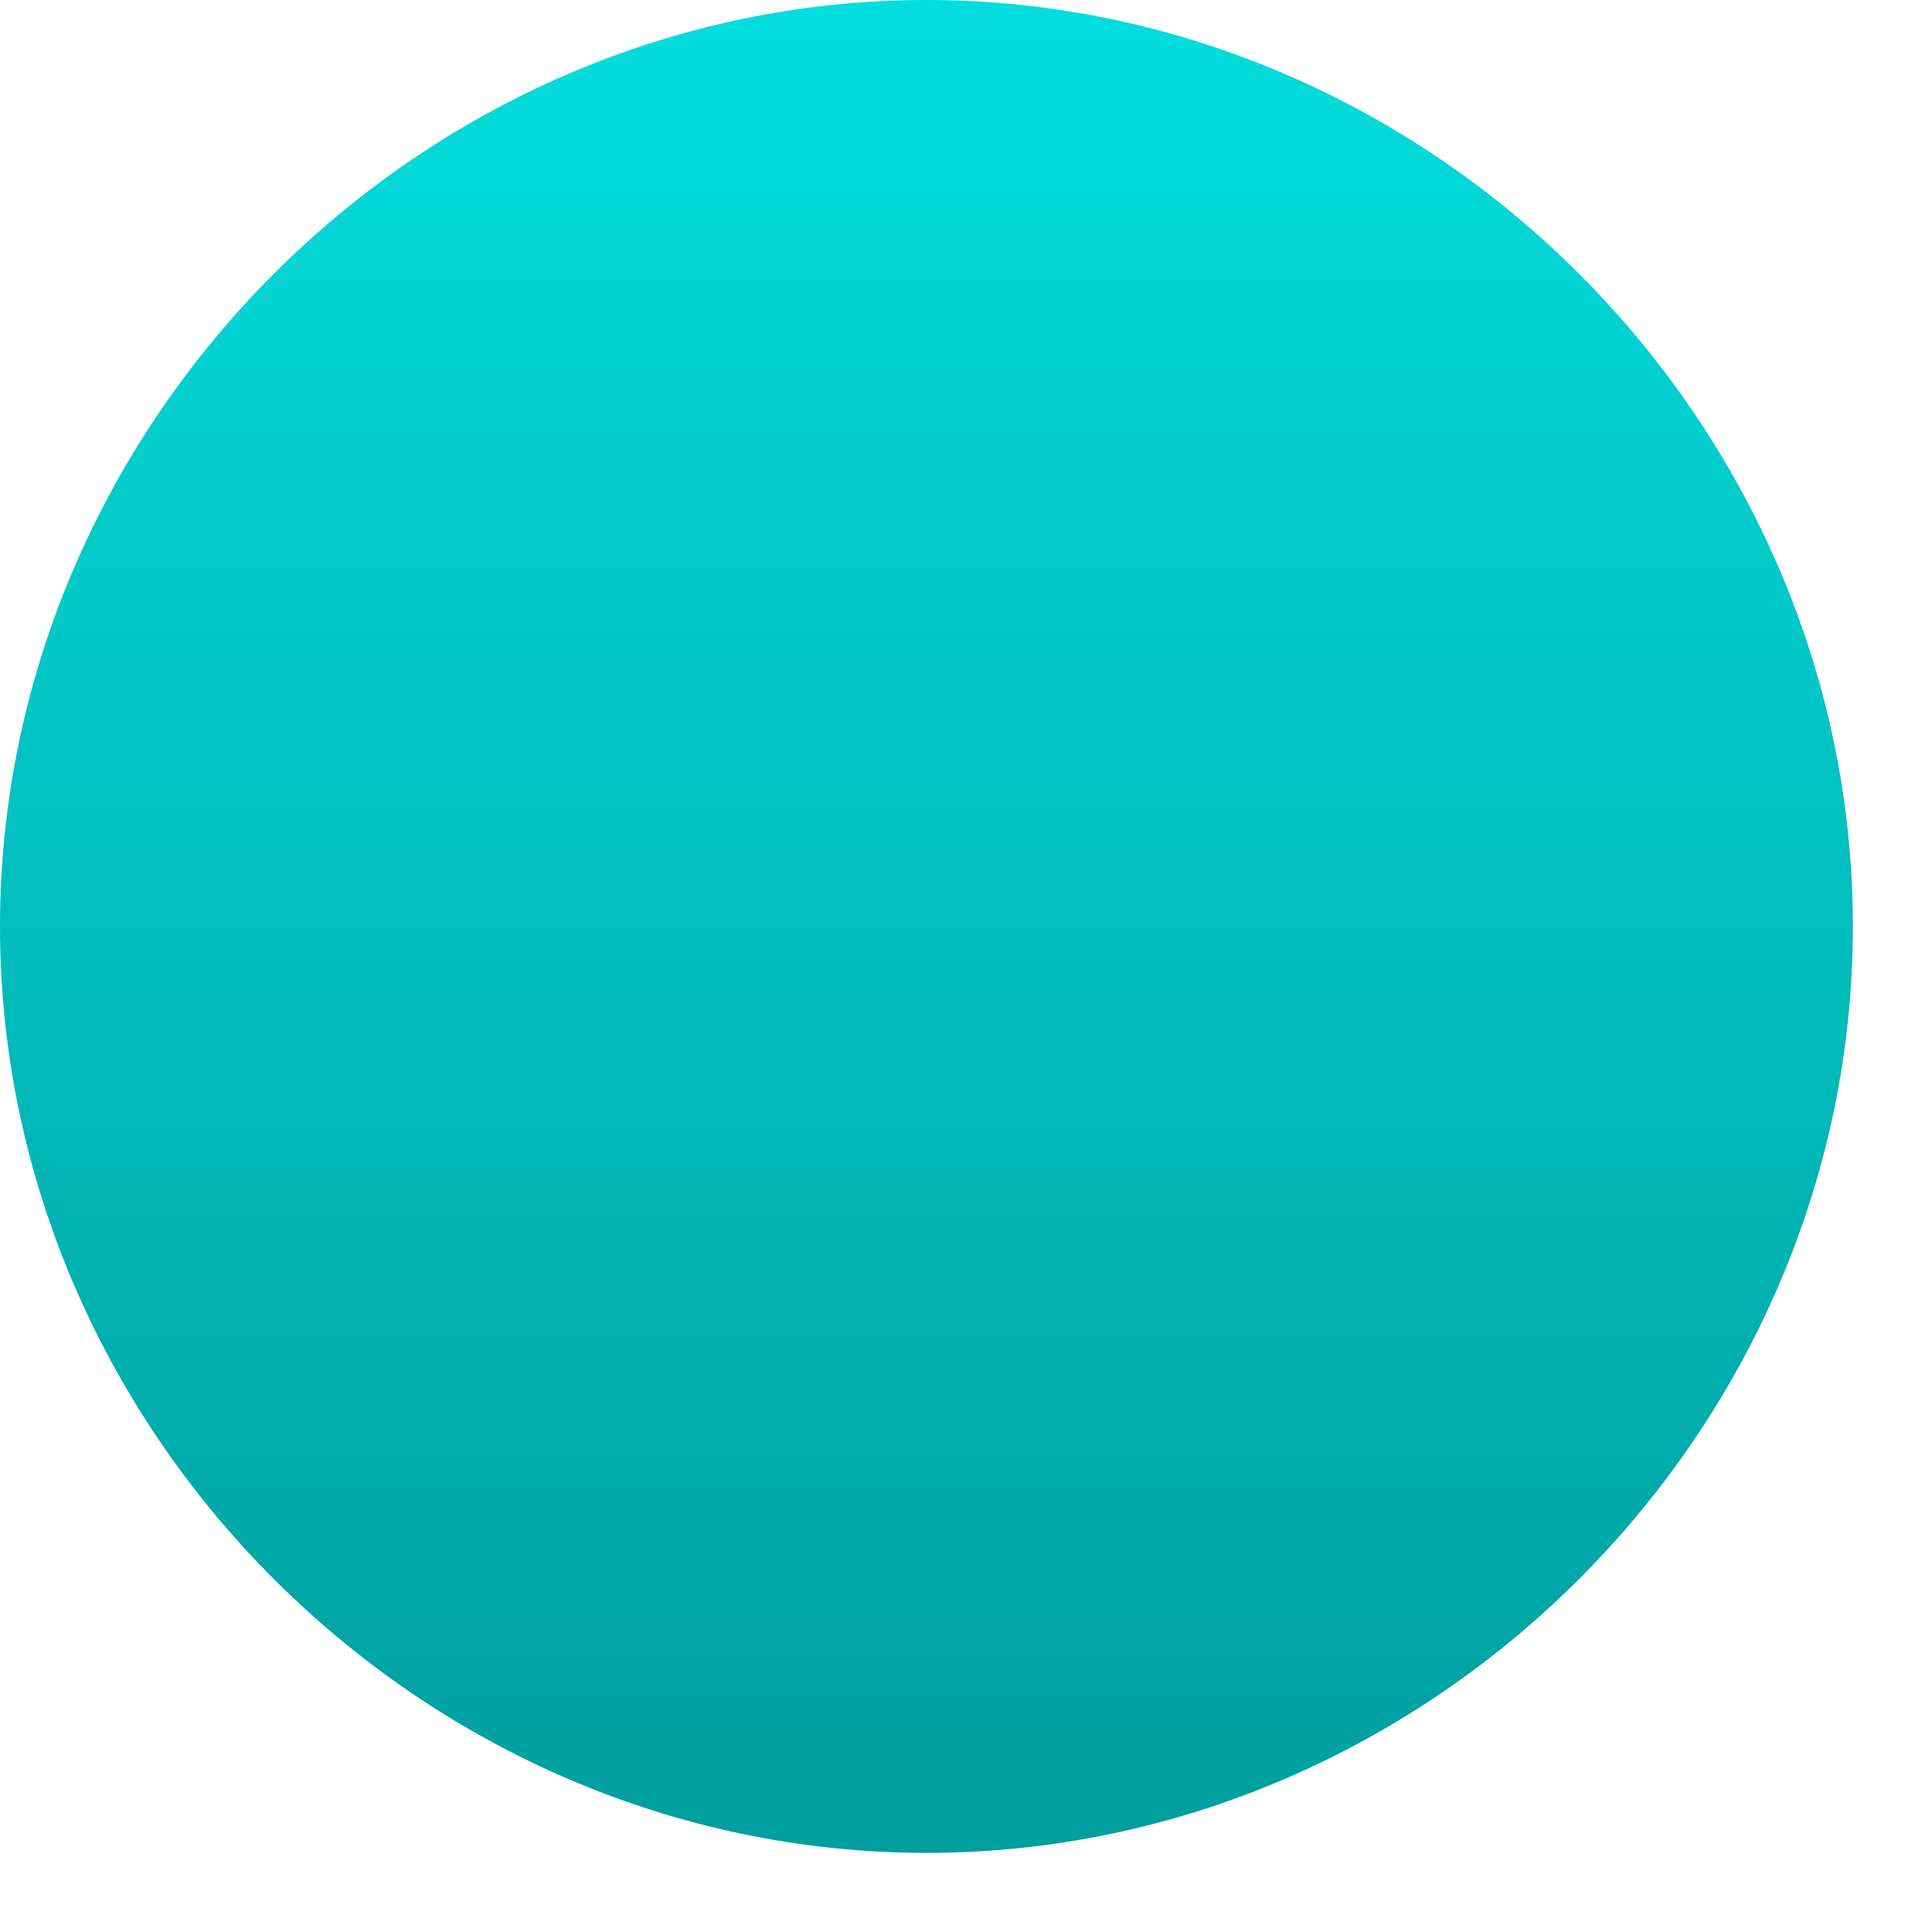
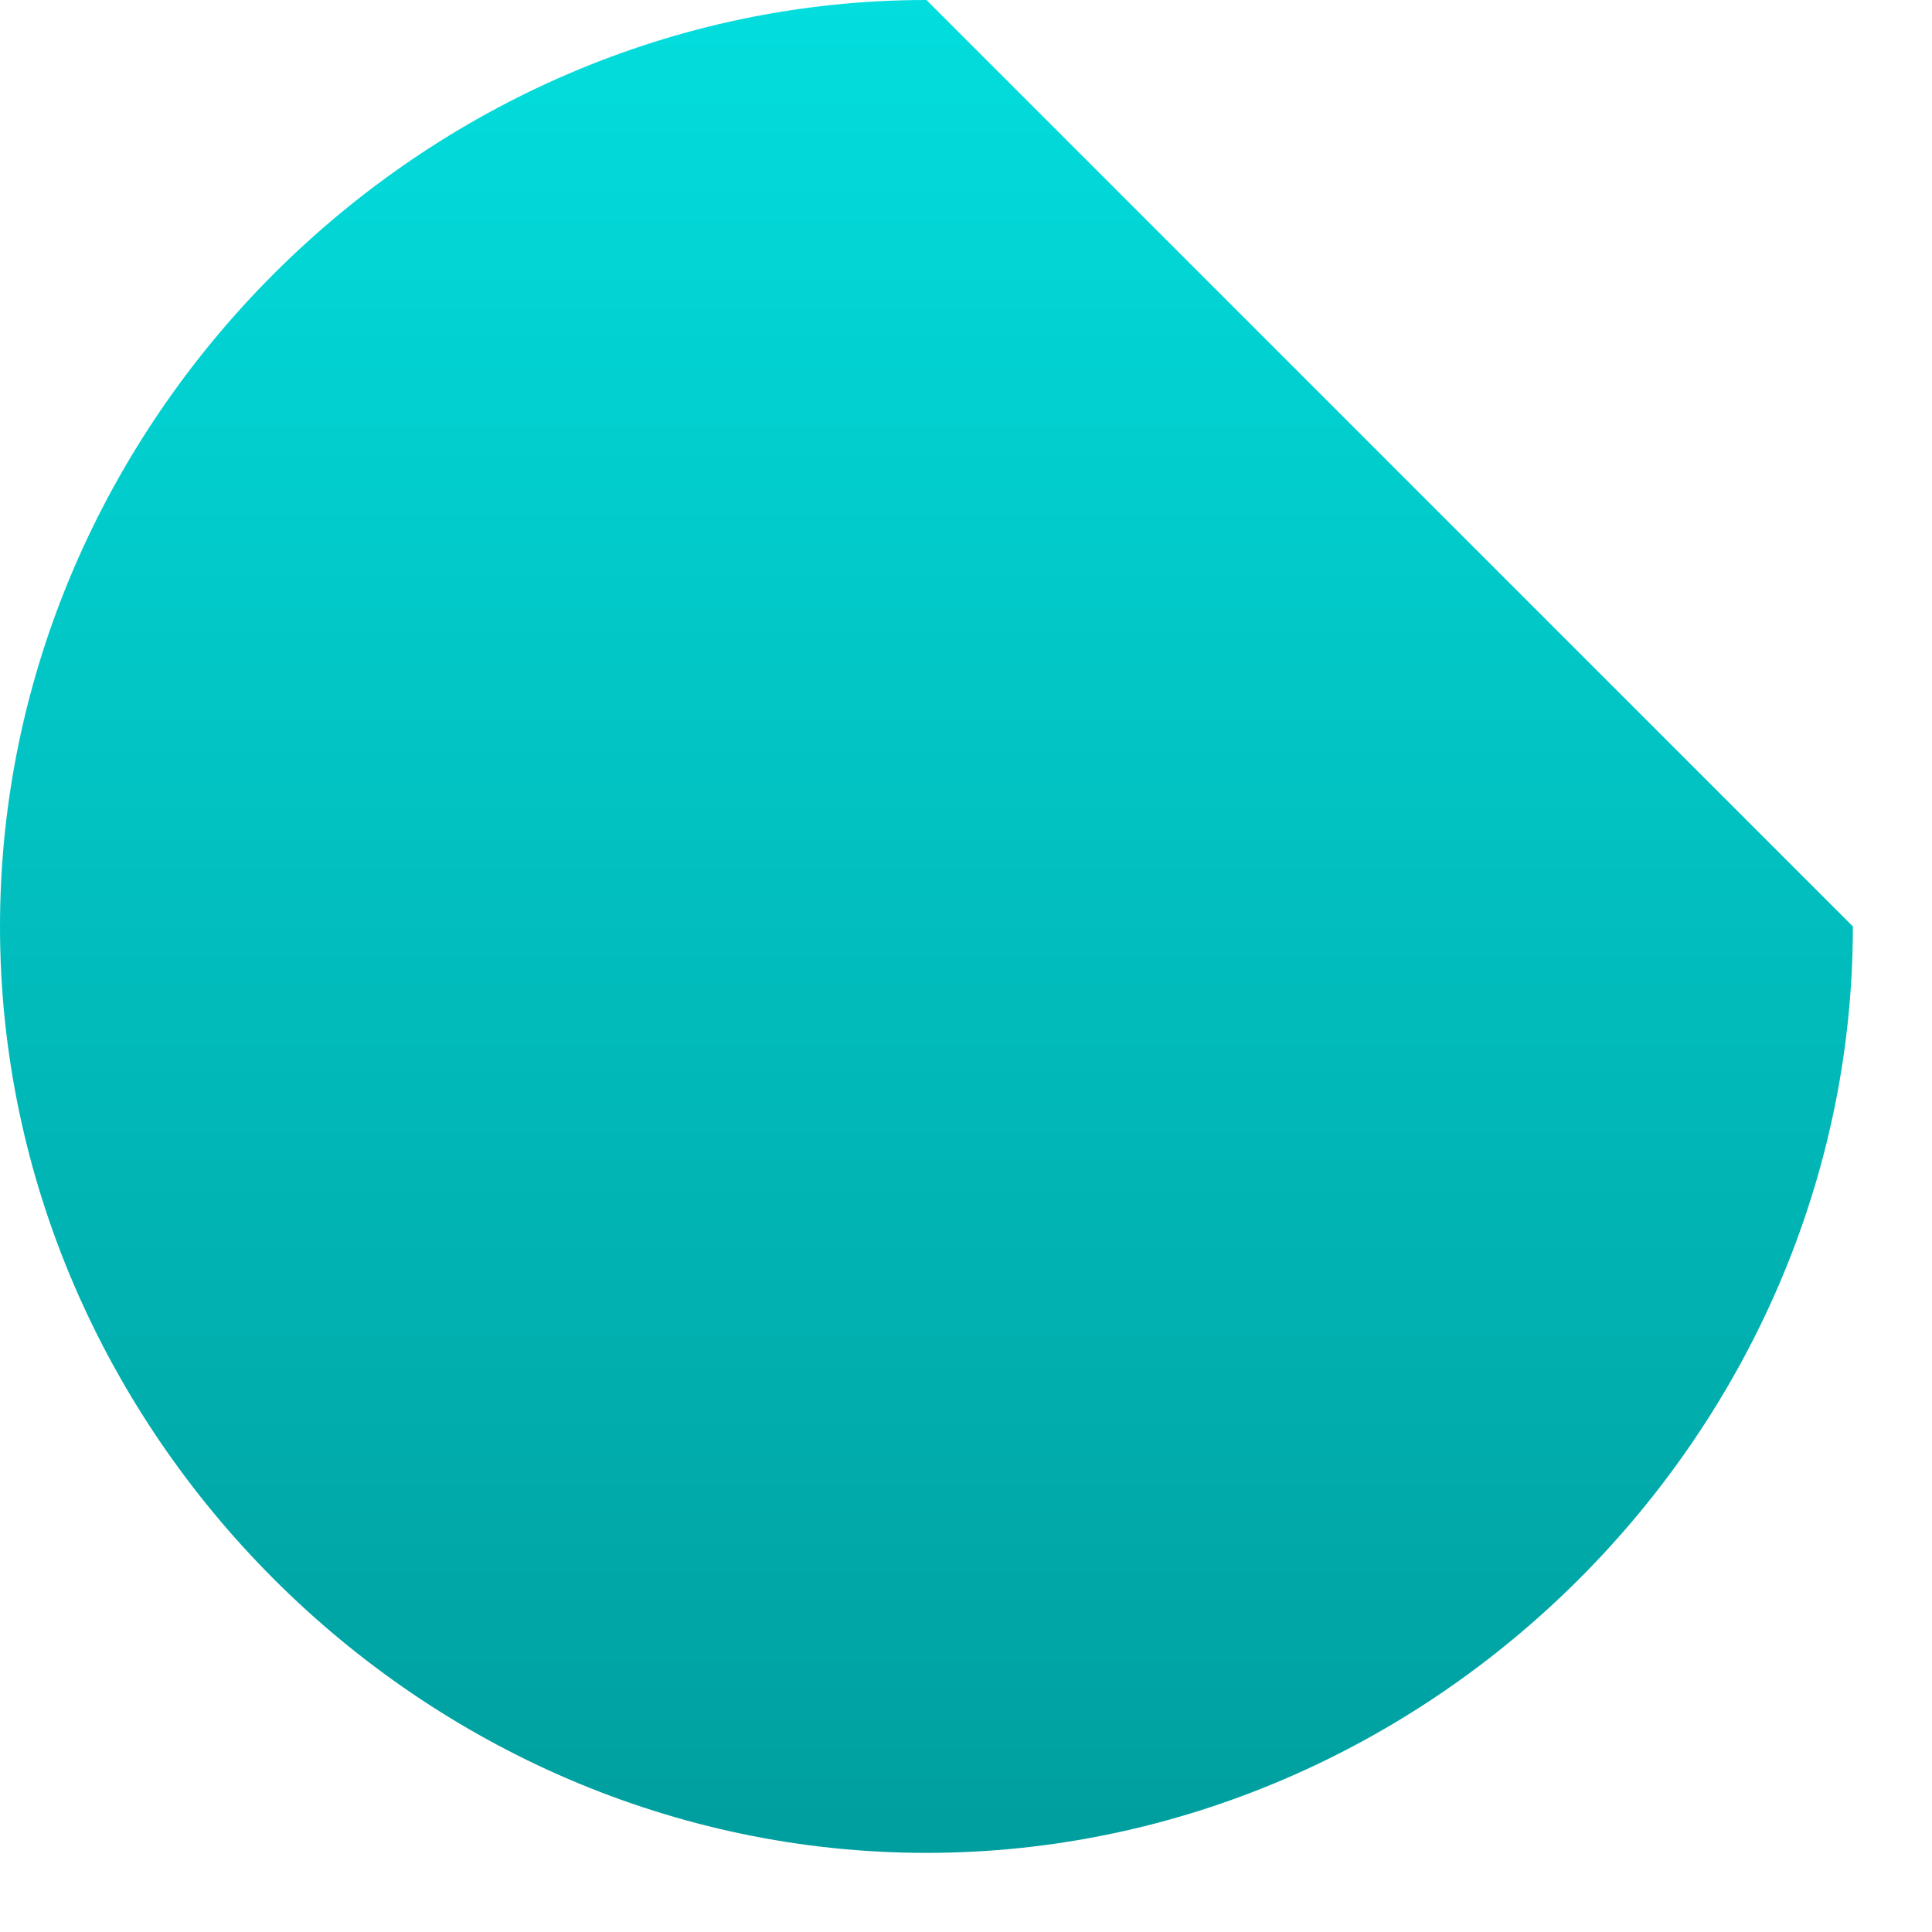
<svg xmlns="http://www.w3.org/2000/svg" width="21" height="21" viewBox="0 0 21 21" fill="none">
-   <path d="M10.07 0C4.58 0 0 4.58 0 10.07C0 15.56 4.58 20.14 10.07 20.14C15.56 20.14 20.14 15.56 20.14 10.07C20.14 4.58 15.56 0 10.07 0Z" fill="url(#paint0_linear_298_5071)" />
+   <path d="M10.07 0C4.58 0 0 4.58 0 10.07C0 15.56 4.58 20.14 10.07 20.14C15.56 20.14 20.14 15.56 20.14 10.07Z" fill="url(#paint0_linear_298_5071)" />
  <defs>
    <linearGradient id="paint0_linear_298_5071" x1="10.07" y1="0" x2="10.07" y2="20.14" gradientUnits="userSpaceOnUse">
      <stop stop-color="#03DDDD" />
      <stop offset="1" stop-color="#009E9E" />
    </linearGradient>
  </defs>
</svg>